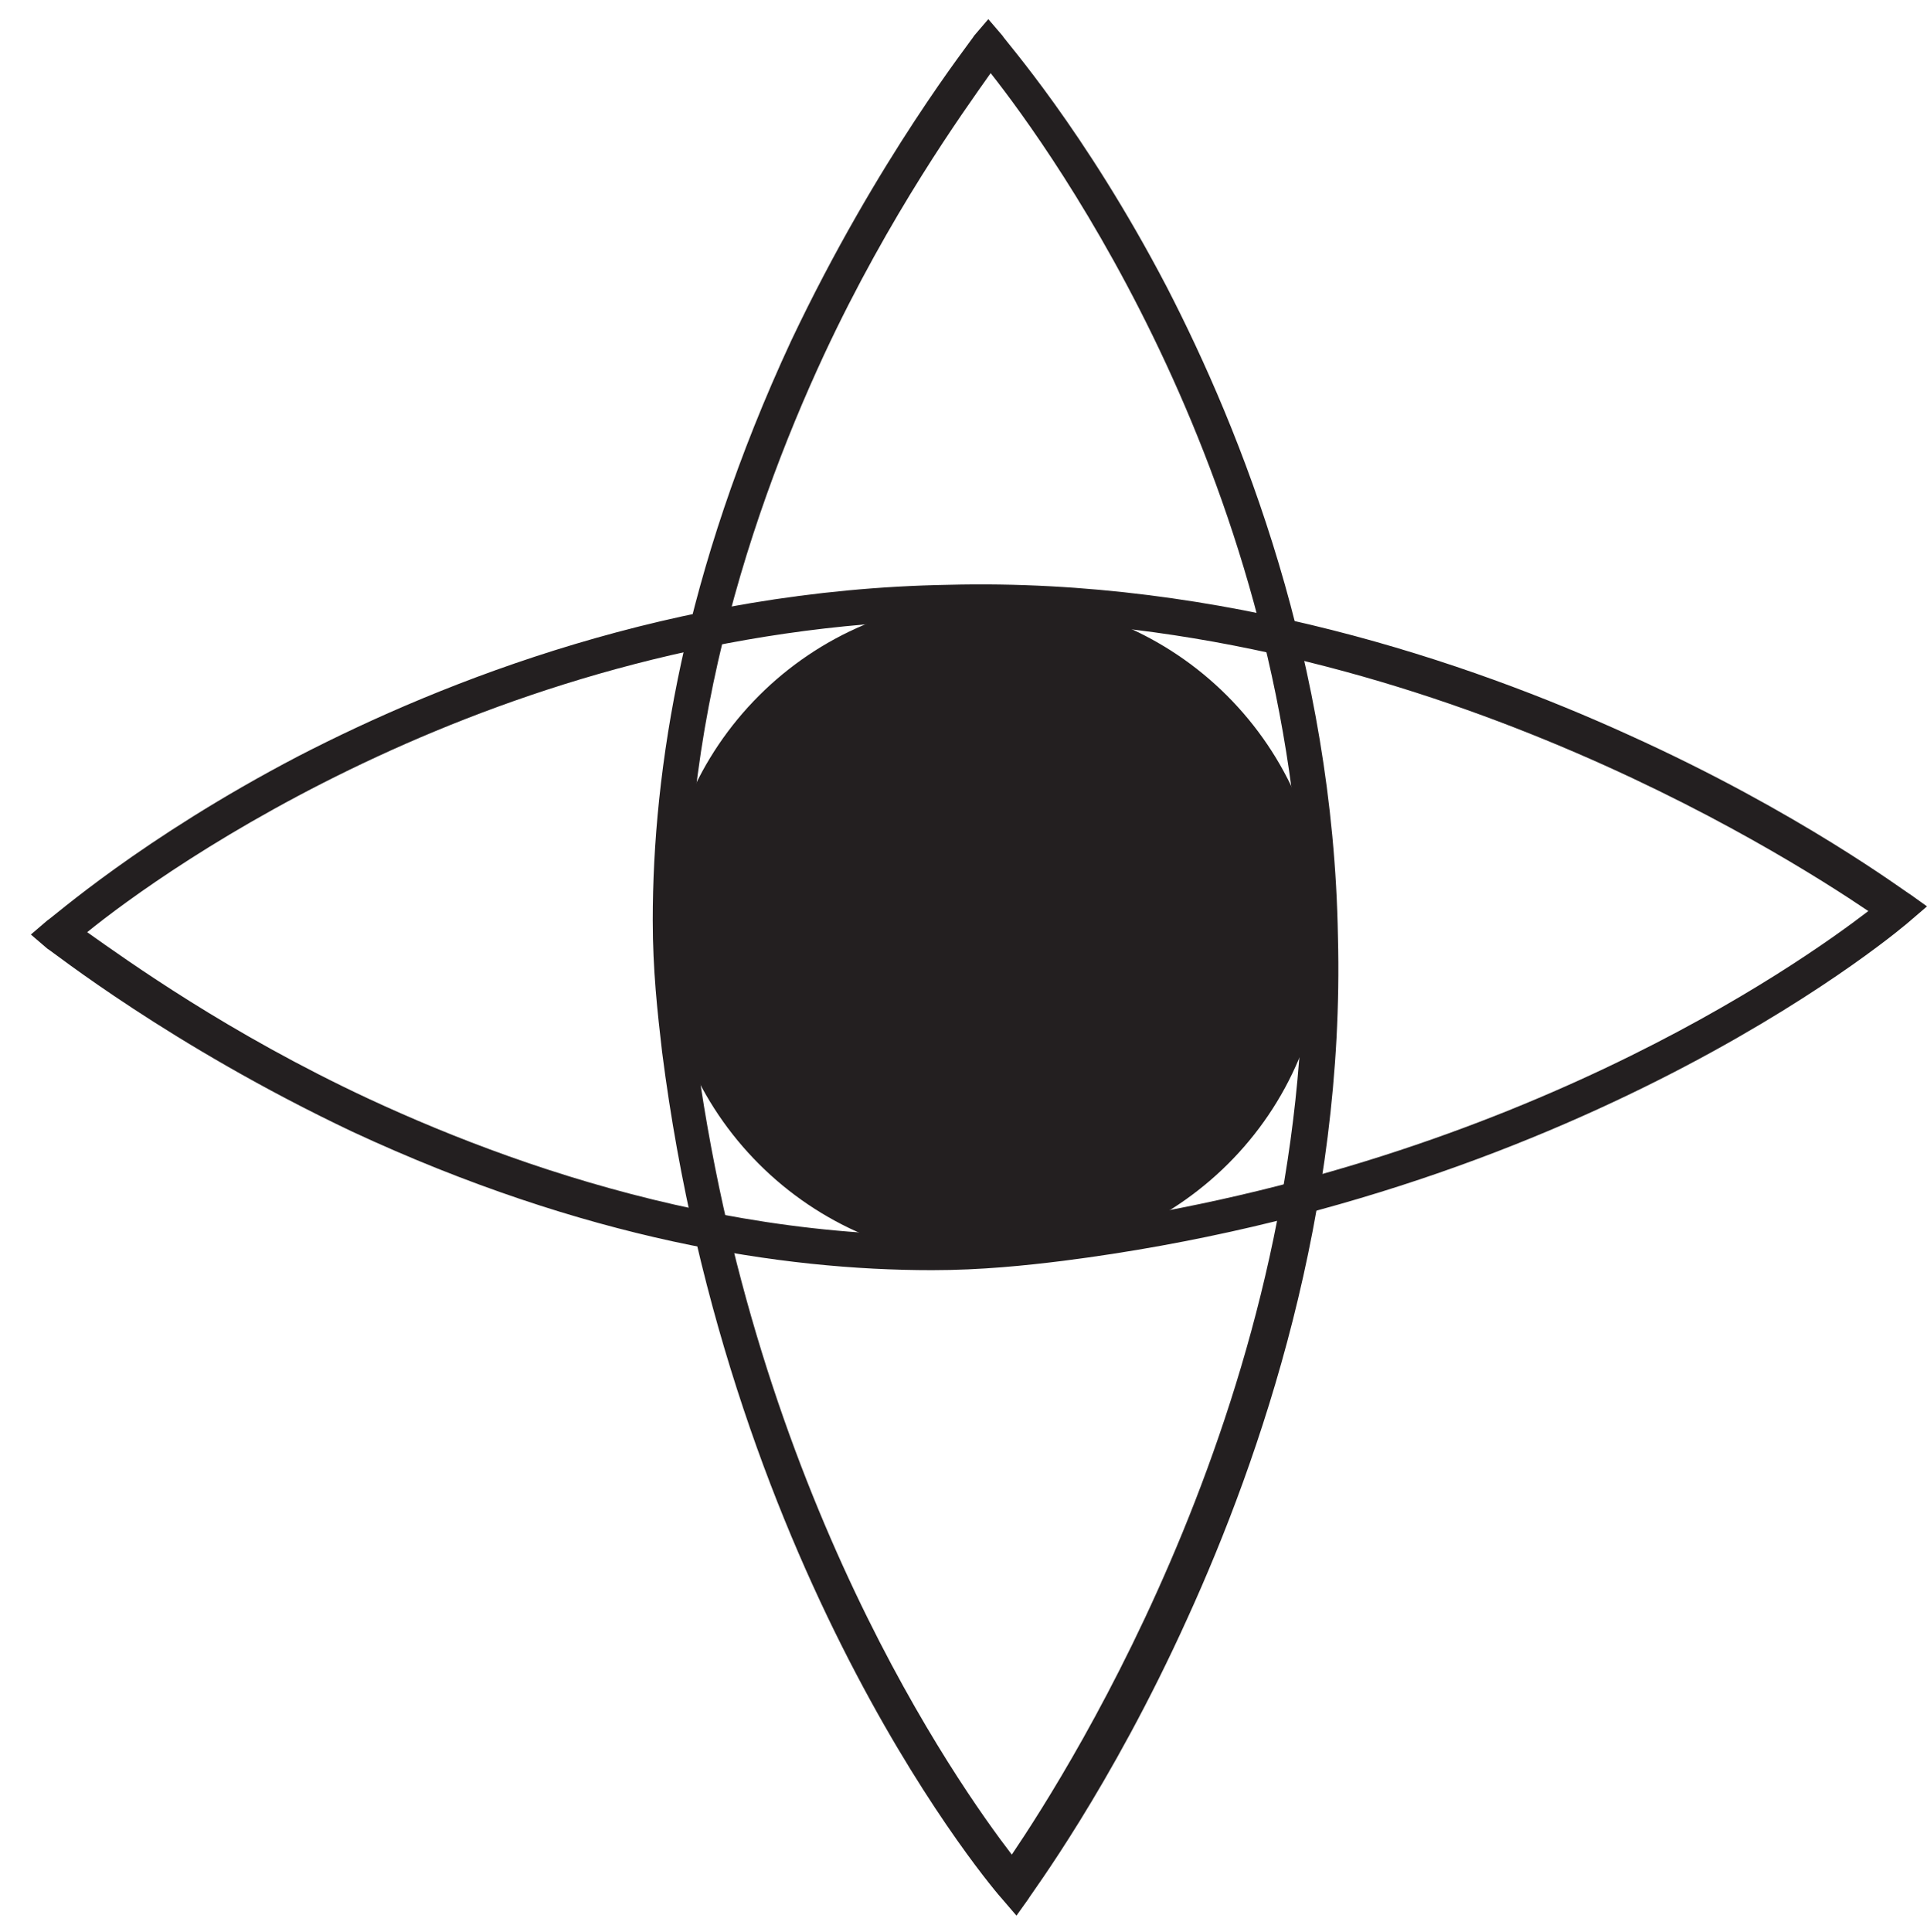
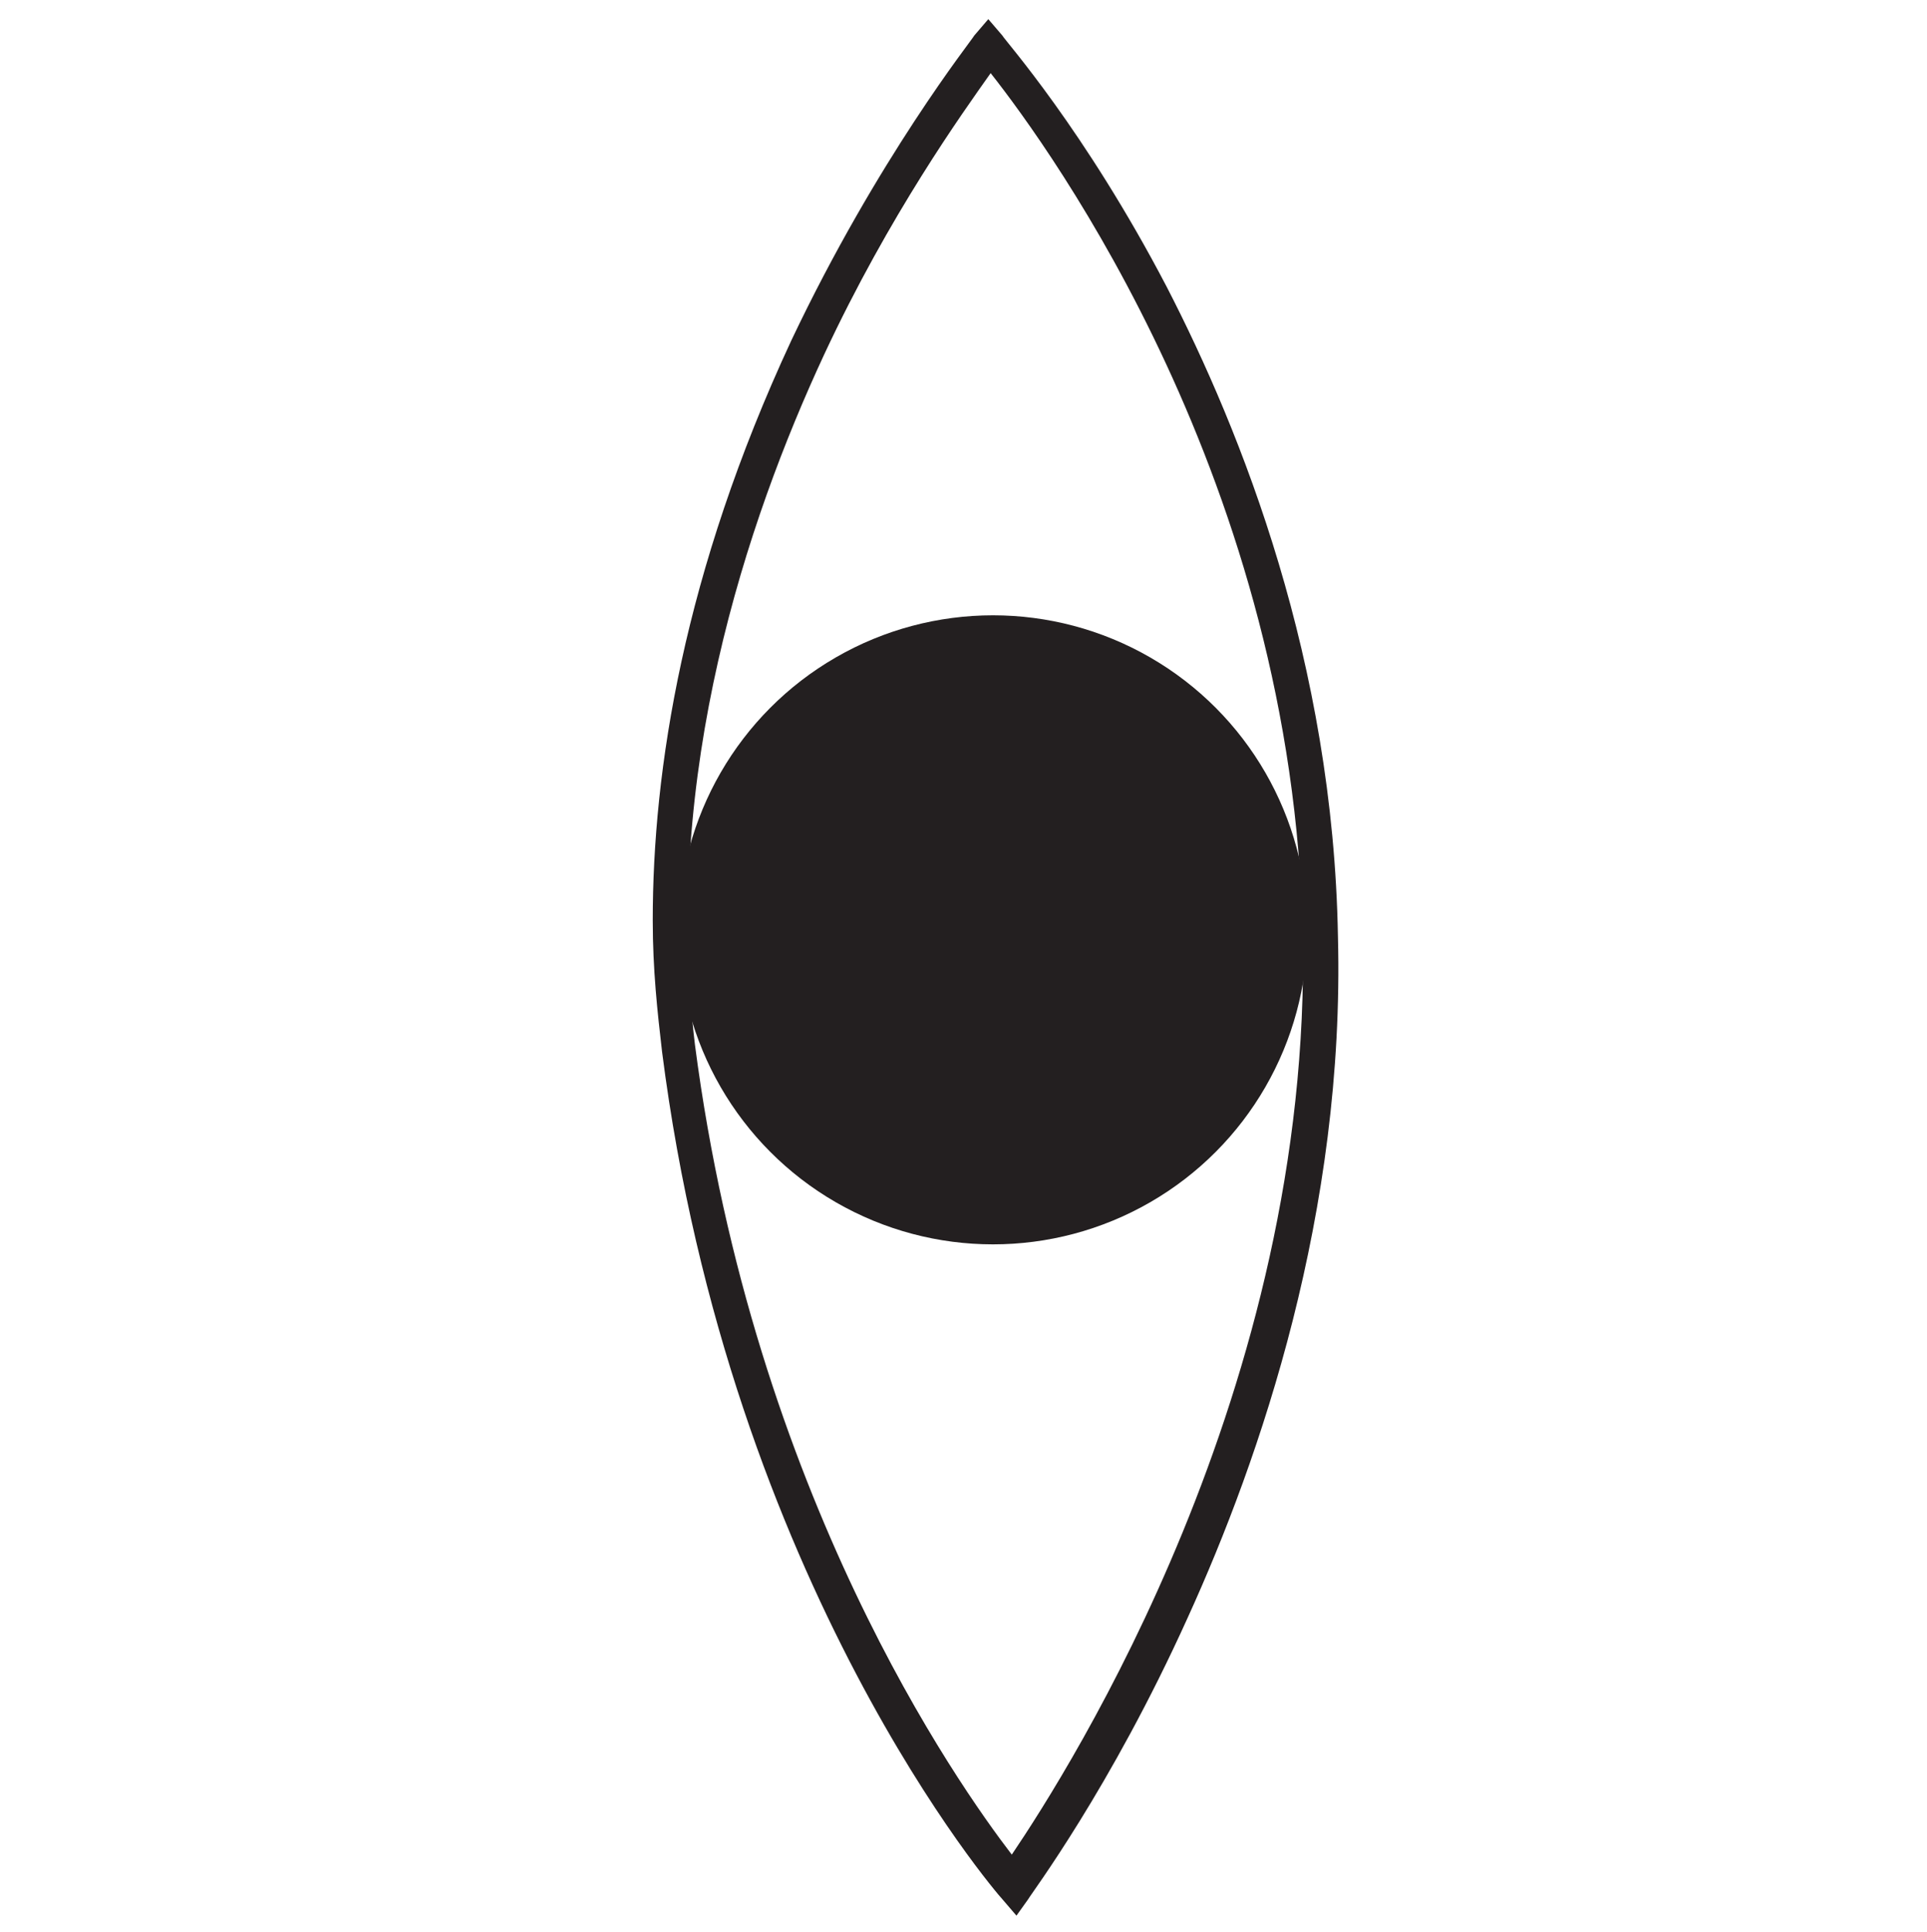
<svg xmlns="http://www.w3.org/2000/svg" version="1.1" id="Layer_1" x="0px" y="0px" width="135.781px" height="136.09px" viewBox="0 0 135.781 136.09" enable-background="new 0 0 135.781 136.09" xml:space="preserve">
  <g>
-     <path fill="#231F20" d="M65.67,89.482c-10.583,0-24.473-2.148-40.843-9.756C11.93,73.609,3.663,66.995,3.333,66.829l-1.158-0.992   l1.158-0.992c0.33-0.166,6.613-5.788,17.692-11.575c10.252-5.291,26.457-11.74,45.804-12.071   c19.347-0.496,36.708,5.457,47.953,10.583c12.071,5.457,19.512,11.079,19.844,11.244l1.156,0.827l-1.156,0.992   c-0.166,0.165-22.158,19.18-59.693,23.977C72.285,89.152,69.144,89.482,65.67,89.482z M6.143,65.672   c2.812,1.984,9.921,7.11,19.843,11.74c11.74,5.457,29.599,11.41,48.614,9.094c31.748-4.133,52.087-18.519,57.048-22.322   c-6.118-4.134-32.905-21.166-64.819-20.504C35.081,44.341,11.434,61.372,6.143,65.672z" />
-   </g>
+     </g>
  <g>
    <circle fill="#231F20" cx="69.969" cy="65.506" r="22.158" />
-     <path fill="#231F20" d="M69.969,88.822c-12.896,0-23.314-10.418-23.314-23.316c0-12.897,10.418-23.315,23.314-23.315   c12.897,0,23.316,10.417,23.316,23.315C93.45,78.404,82.867,88.822,69.969,88.822z M69.969,44.672c-11.574,0-21,9.425-21,21   c0,11.574,9.425,21,21,21c11.576,0,21-9.426,21-21C90.969,53.932,81.545,44.672,69.969,44.672z" />
  </g>
  <g>
    <path fill="#231F20" d="M45.994,64.845c0-10.583,2.149-24.473,9.756-40.843C61.868,11.104,68.481,2.836,68.647,2.506l0.991-1.157   l0.992,1.157c0.166,0.331,5.787,6.614,11.574,17.693c5.293,10.252,11.74,26.457,12.071,45.803   c0.496,19.348-5.457,36.708-10.583,47.953c-5.457,12.072-11.079,19.512-11.244,19.844l-0.826,1.156l-0.992-1.156   c-0.33-0.332-19.182-22.158-23.978-59.693C46.324,71.294,45.994,68.317,45.994,64.845z M69.804,5.152   c-1.984,2.811-7.11,9.921-11.74,19.842c-5.457,11.74-11.41,29.599-9.095,48.615c4.134,31.748,18.52,52.086,22.324,57.047   c4.133-6.117,21.164-32.906,20.504-64.819C91.135,34.089,74.104,10.608,69.804,5.152z" />
  </g>
</svg>